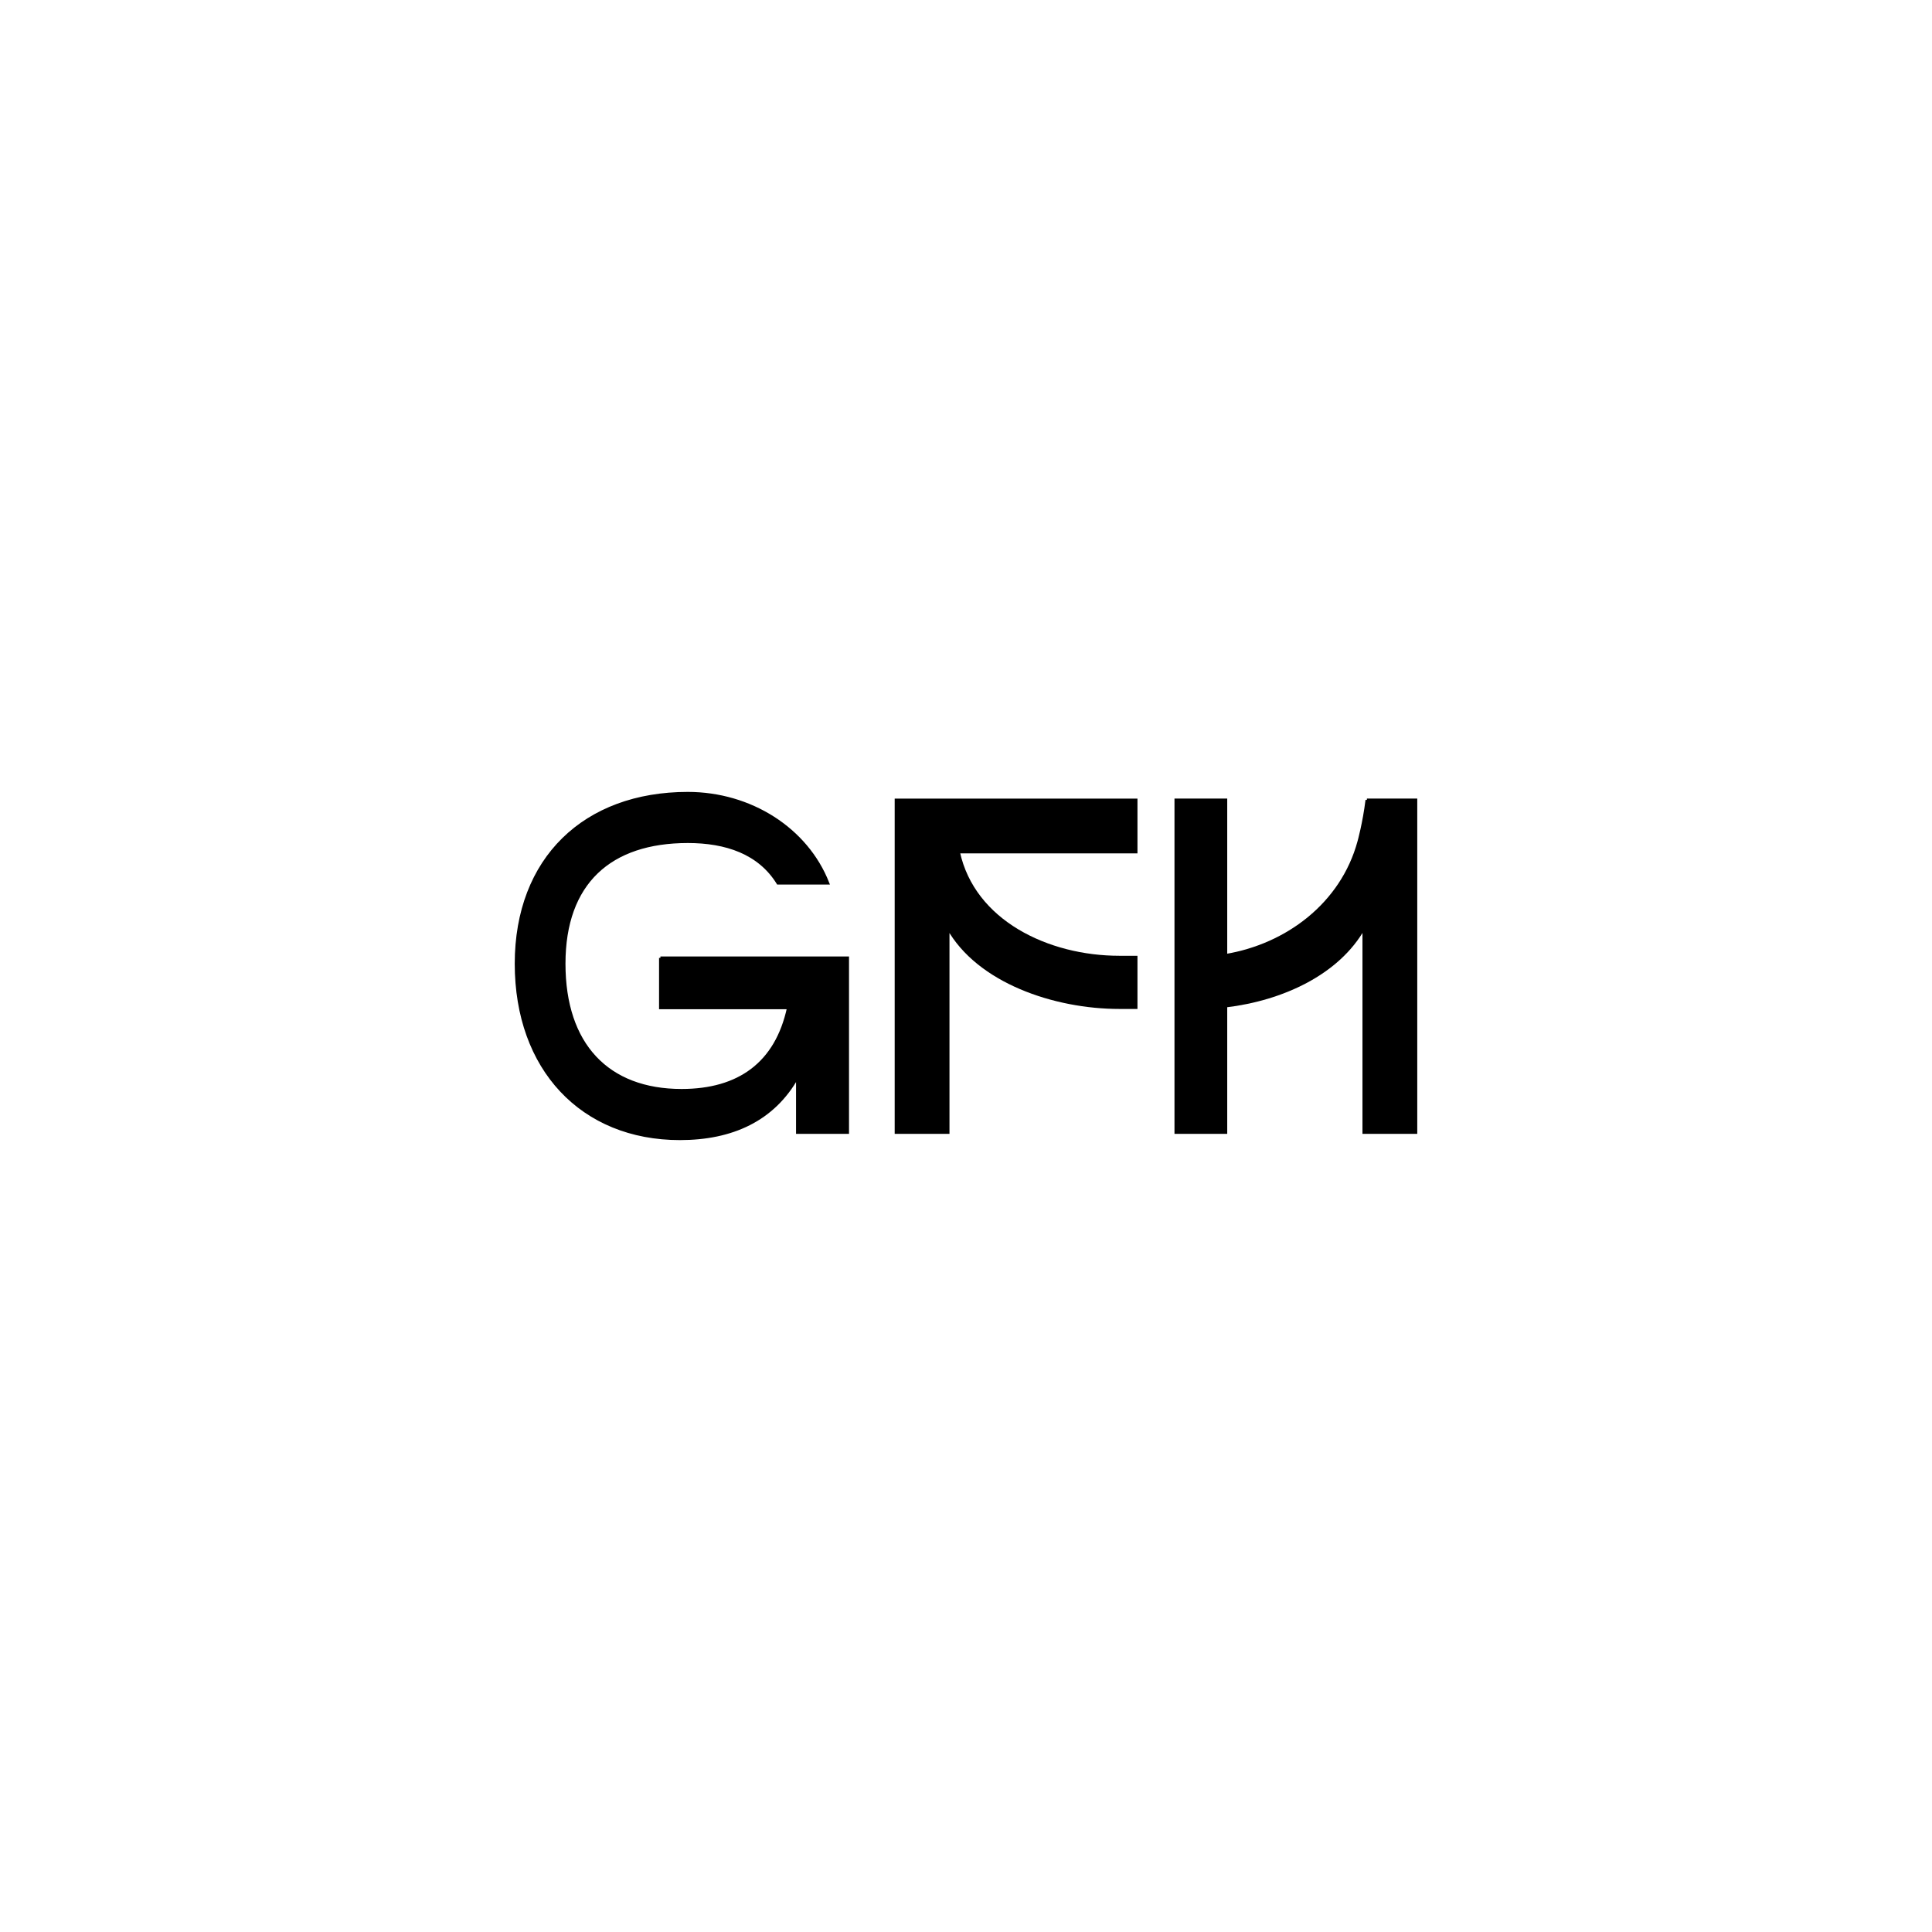
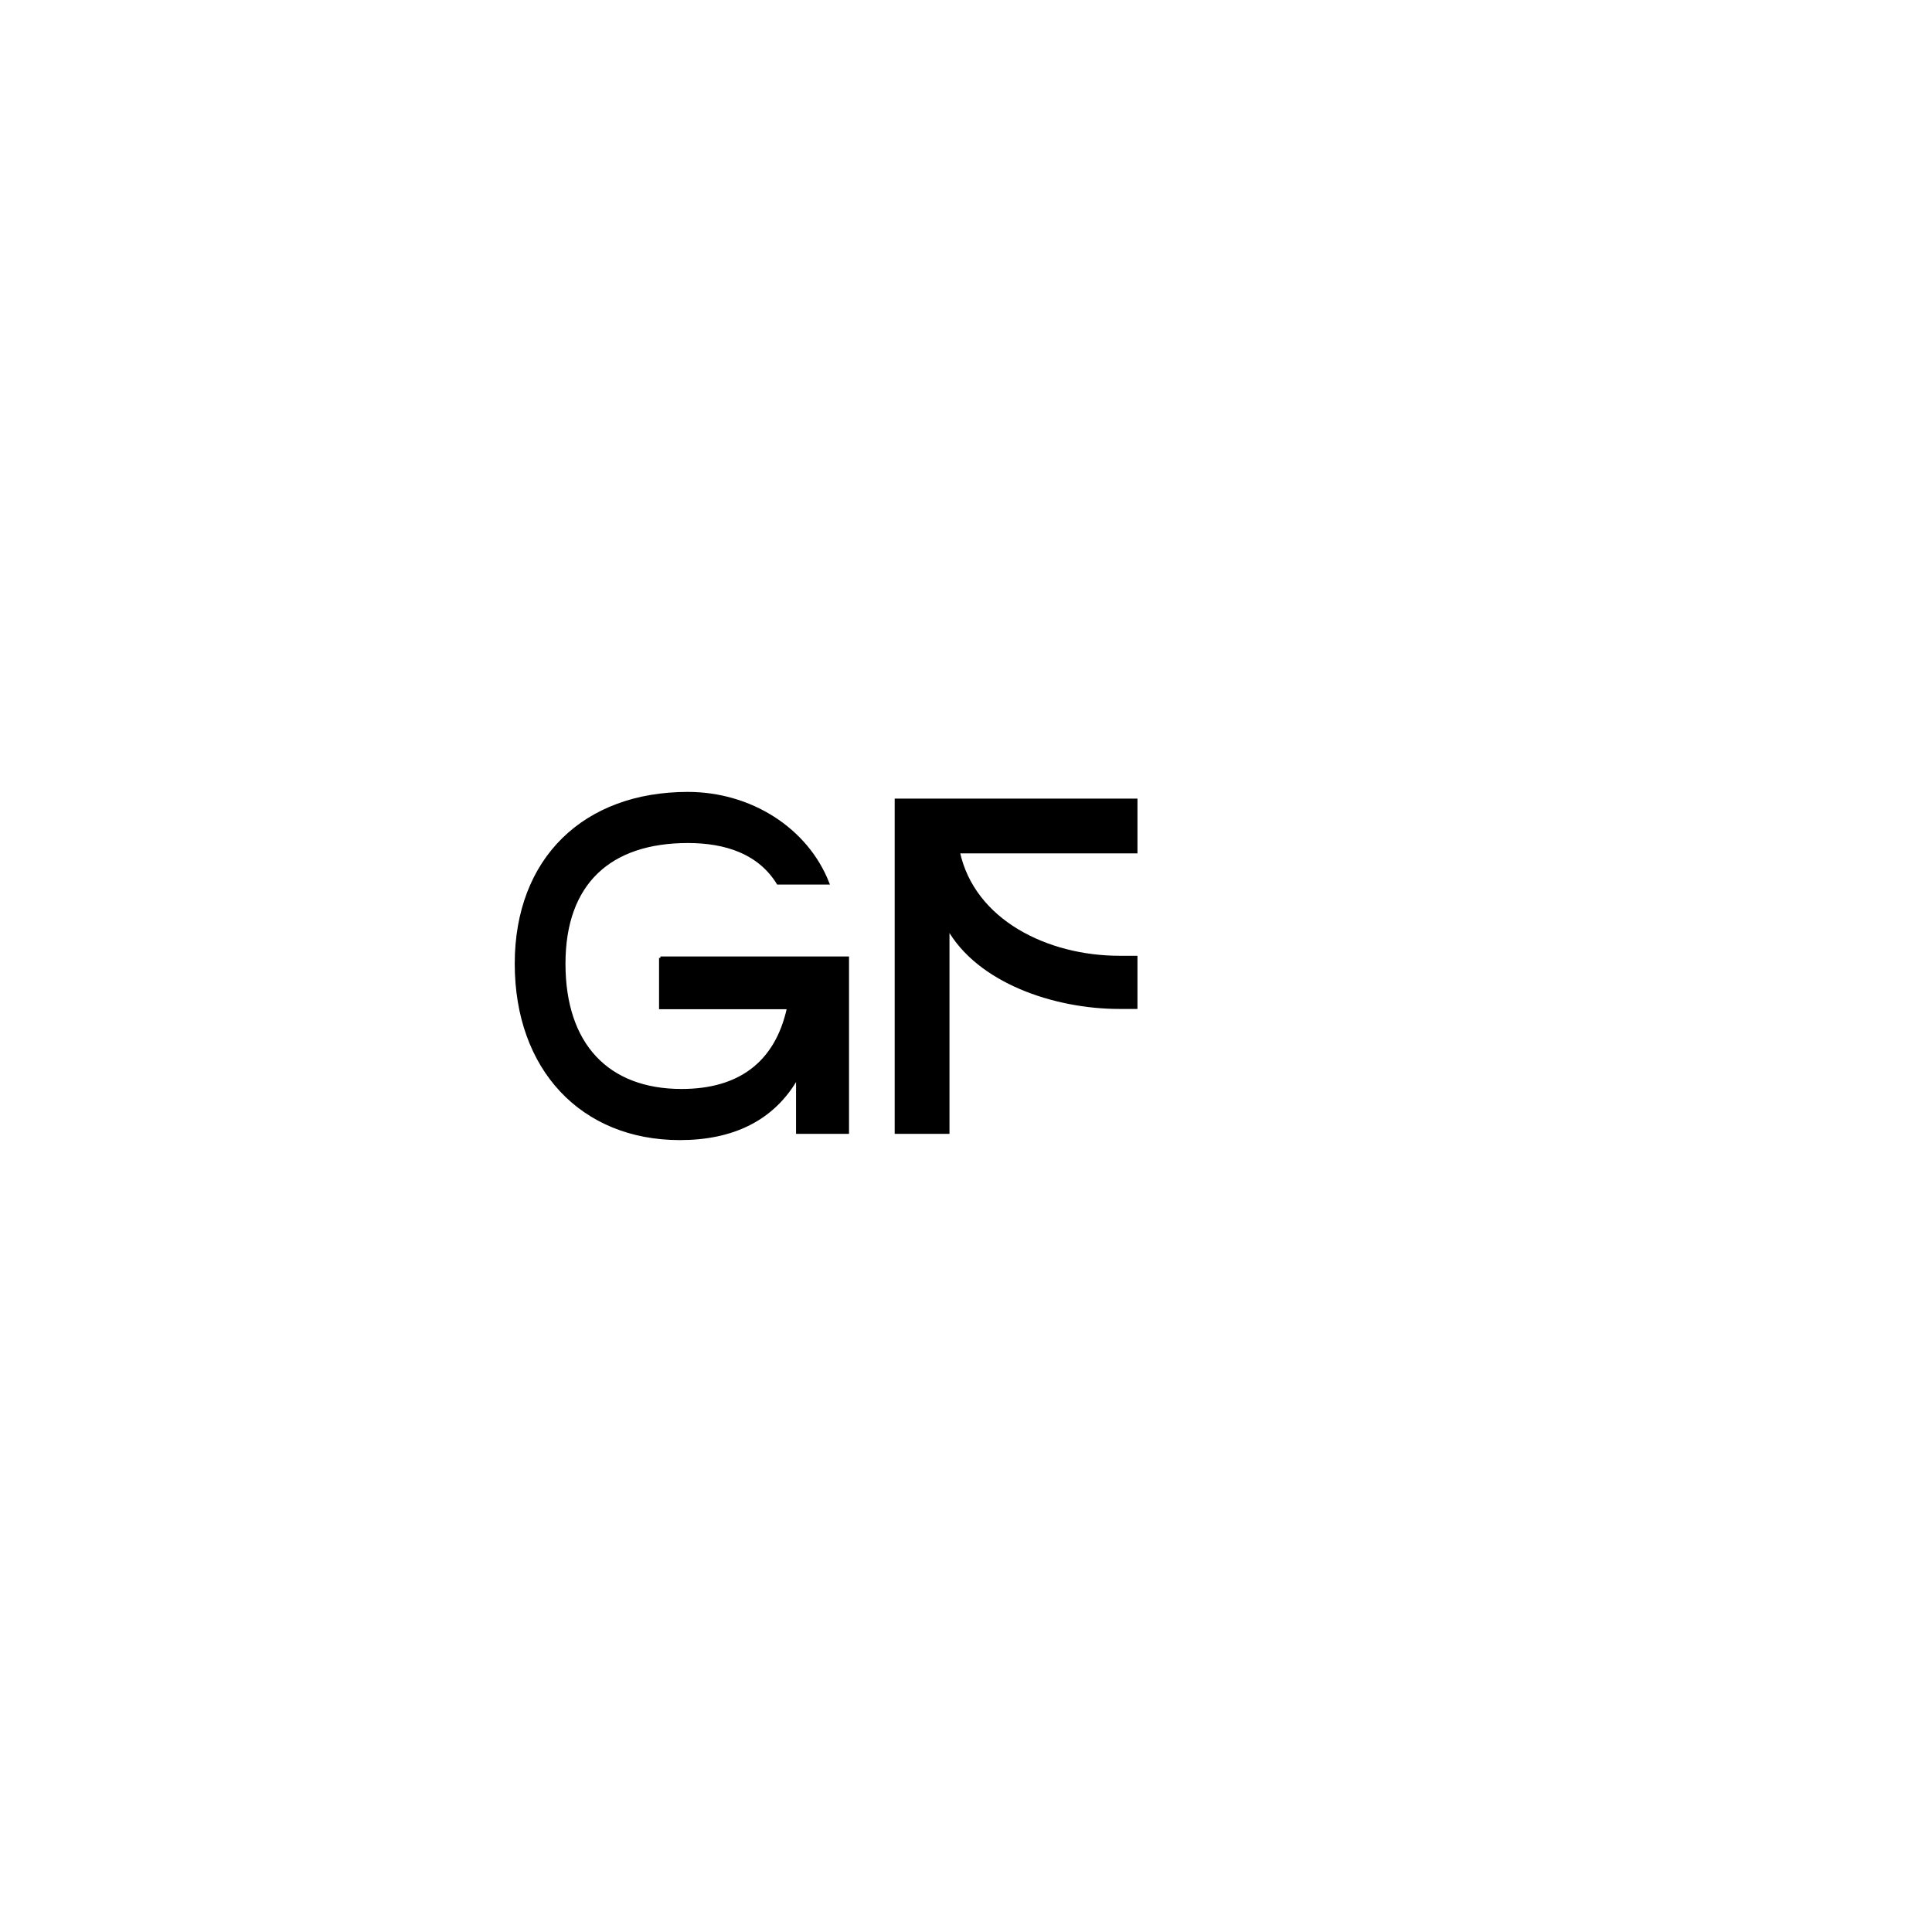
<svg xmlns="http://www.w3.org/2000/svg" id="Logos" version="1.1" viewBox="0 0 500 500">
  <defs>
    <style>
      .st0 {
        stroke: #000;
        stroke-miterlimit: 10;
        stroke-width: .75px;
      }
    </style>
  </defs>
-   <path class="st0" d="M353.77,207.04c-.74,6.02-2.08,10.77-2.08,10.77-4.4,16.23-18.72,26.83-34.46,29.45v-40.22h-12.9v86.02h12.9v-32.72c14.54-1.73,29.12-8.38,35.75-20.26v52.98h13.43v-86.02s-12.65,0-12.65,0Z" />
  <path class="st0" d="M170.92,247.91h48.43v45.16h-12.96v-14.41c-6.24,11.18-16.99,16.02-30.43,16.02-25.38,0-42.37-18.07-42.37-45.27s17.74-44.09,44.41-44.09c16.24,0,30.75,9.25,36.24,23.23h-12.9c-4.84-7.85-13.44-10.75-23.33-10.75-20.11,0-32.04,10.64-32.04,31.61s11.29,32.79,30.43,32.79c14.84,0,24.53-6.98,27.65-21.39h-33.11v-12.9Z" />
  <path class="st0" d="M294,260.74v-13.01h-4.3c-18.54,0-37.77-9.25-41.66-27.25h45.96v-13.43h-62.08s0,86.02,0,86.02h13.43s0-52.98,0-52.98c7.79,13.97,27.56,20.65,44.35,20.65h4.3Z" />
</svg>